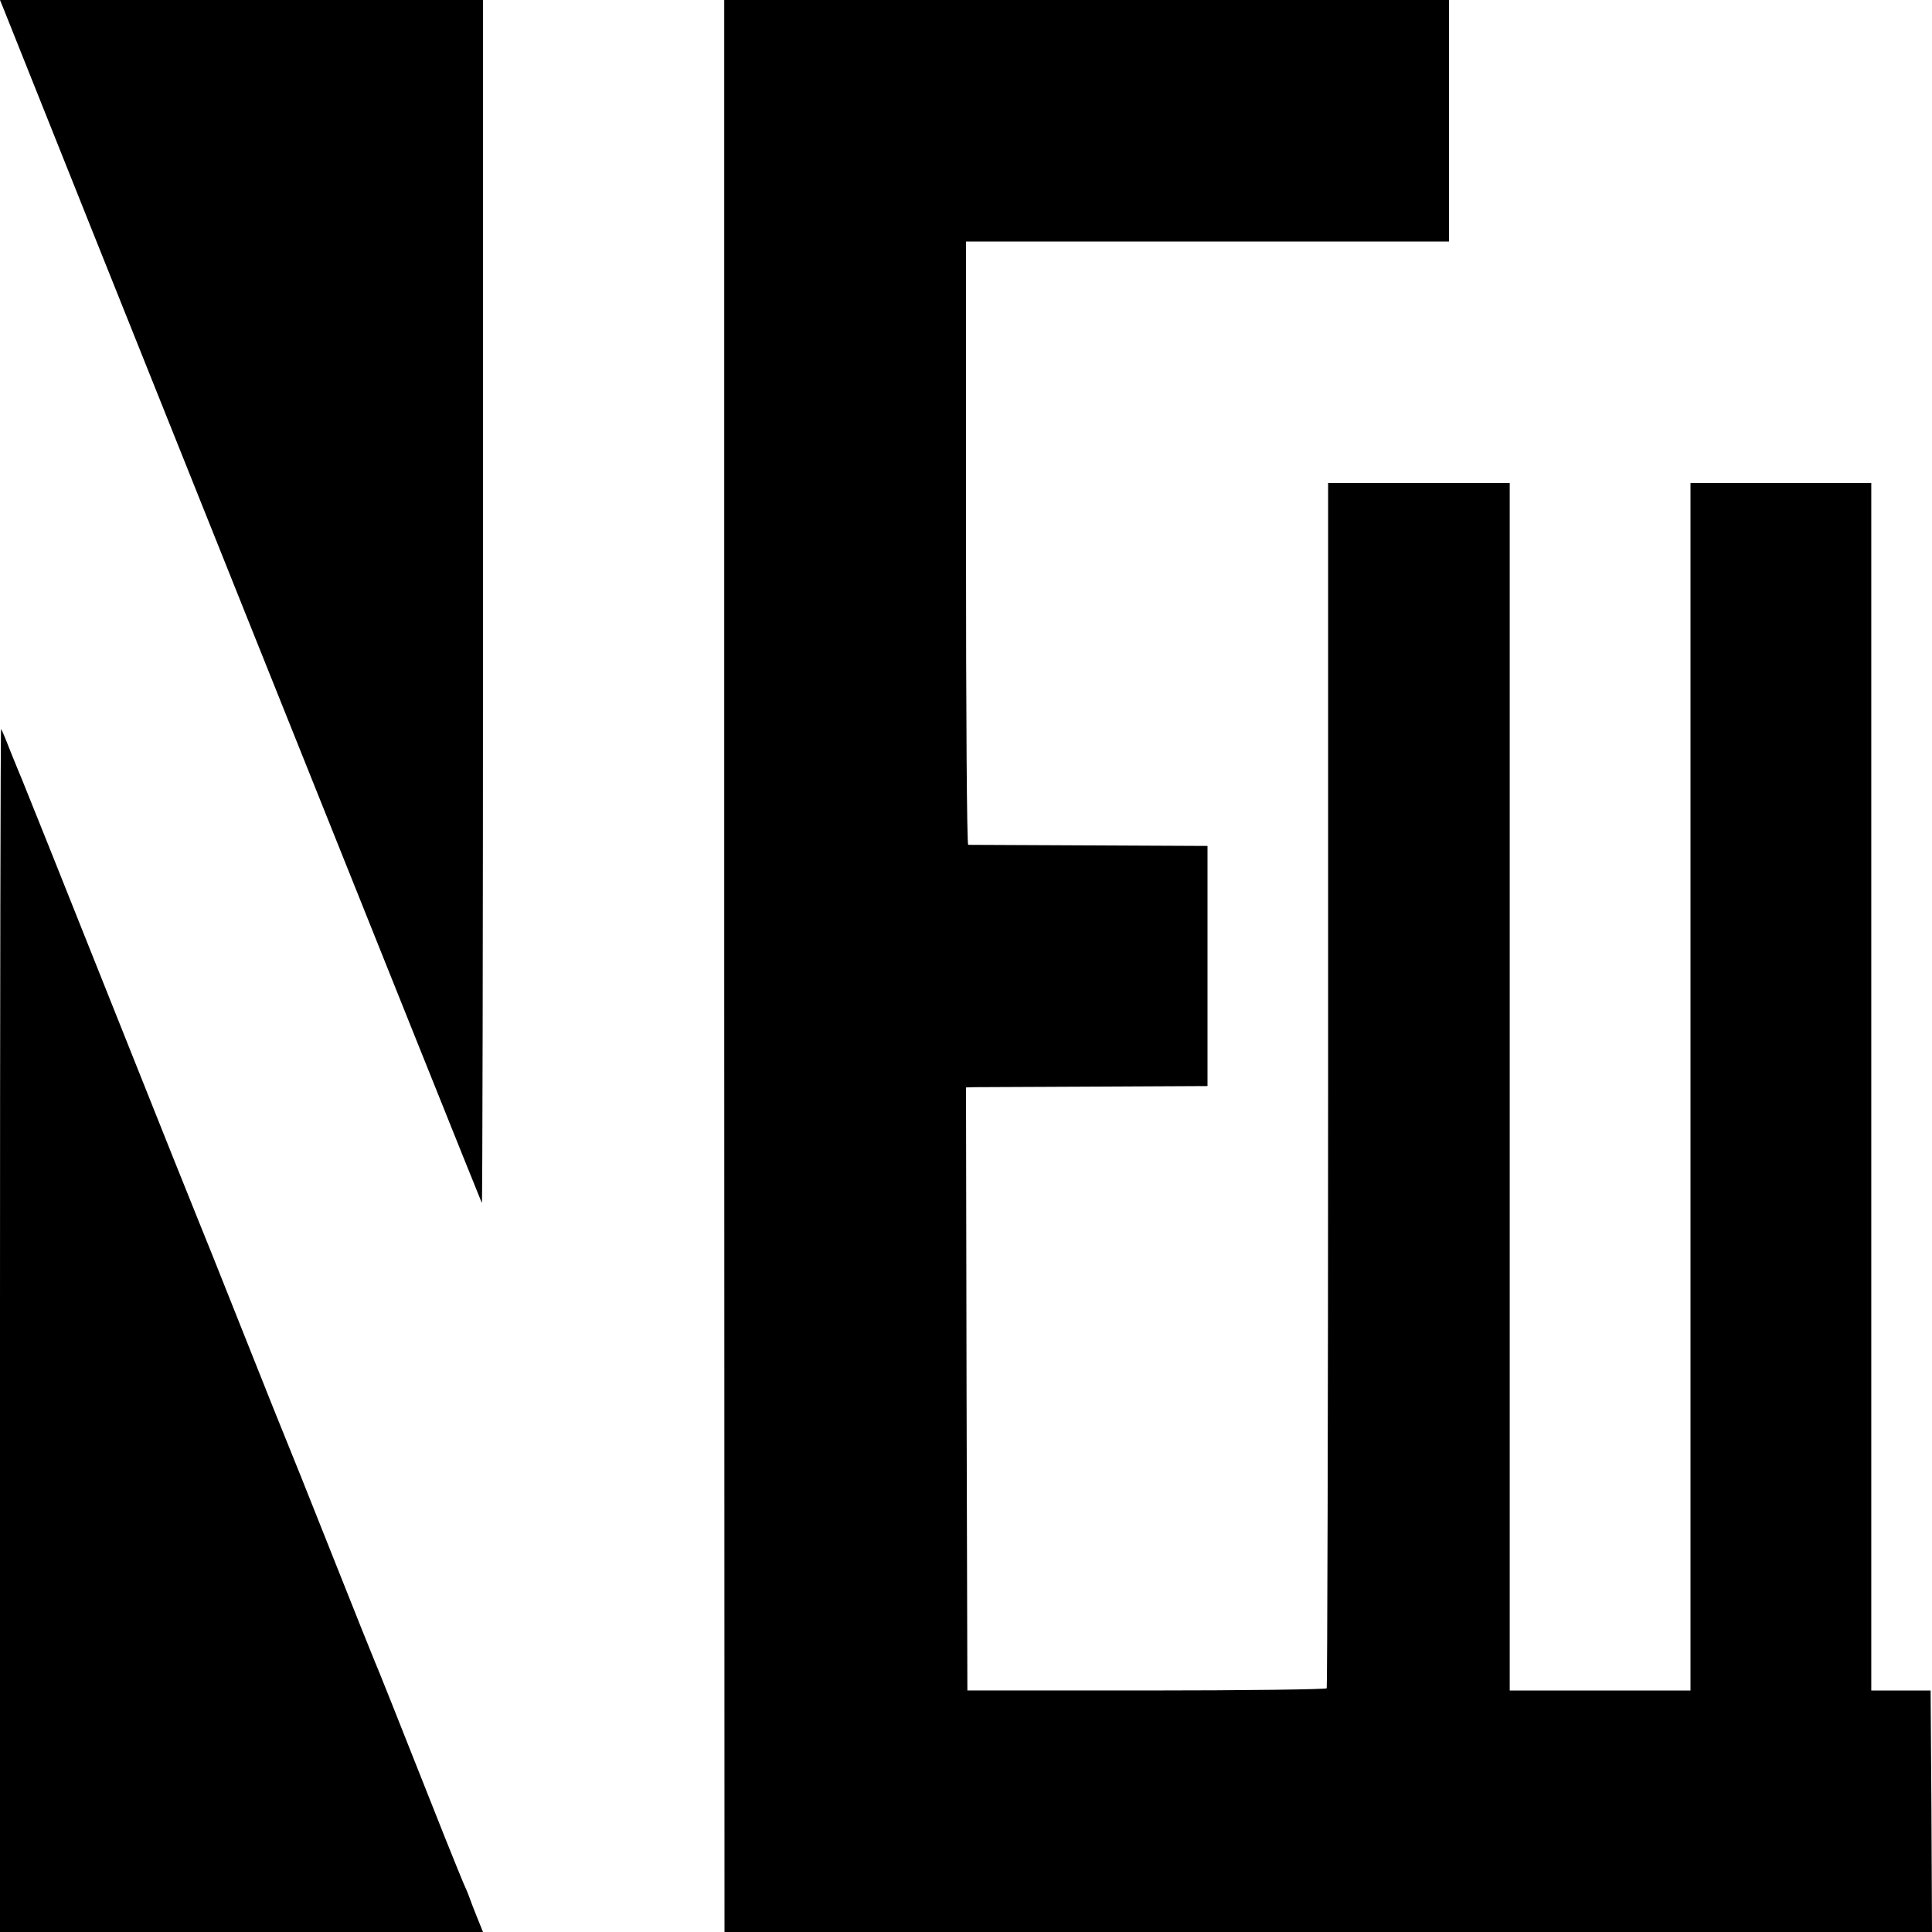
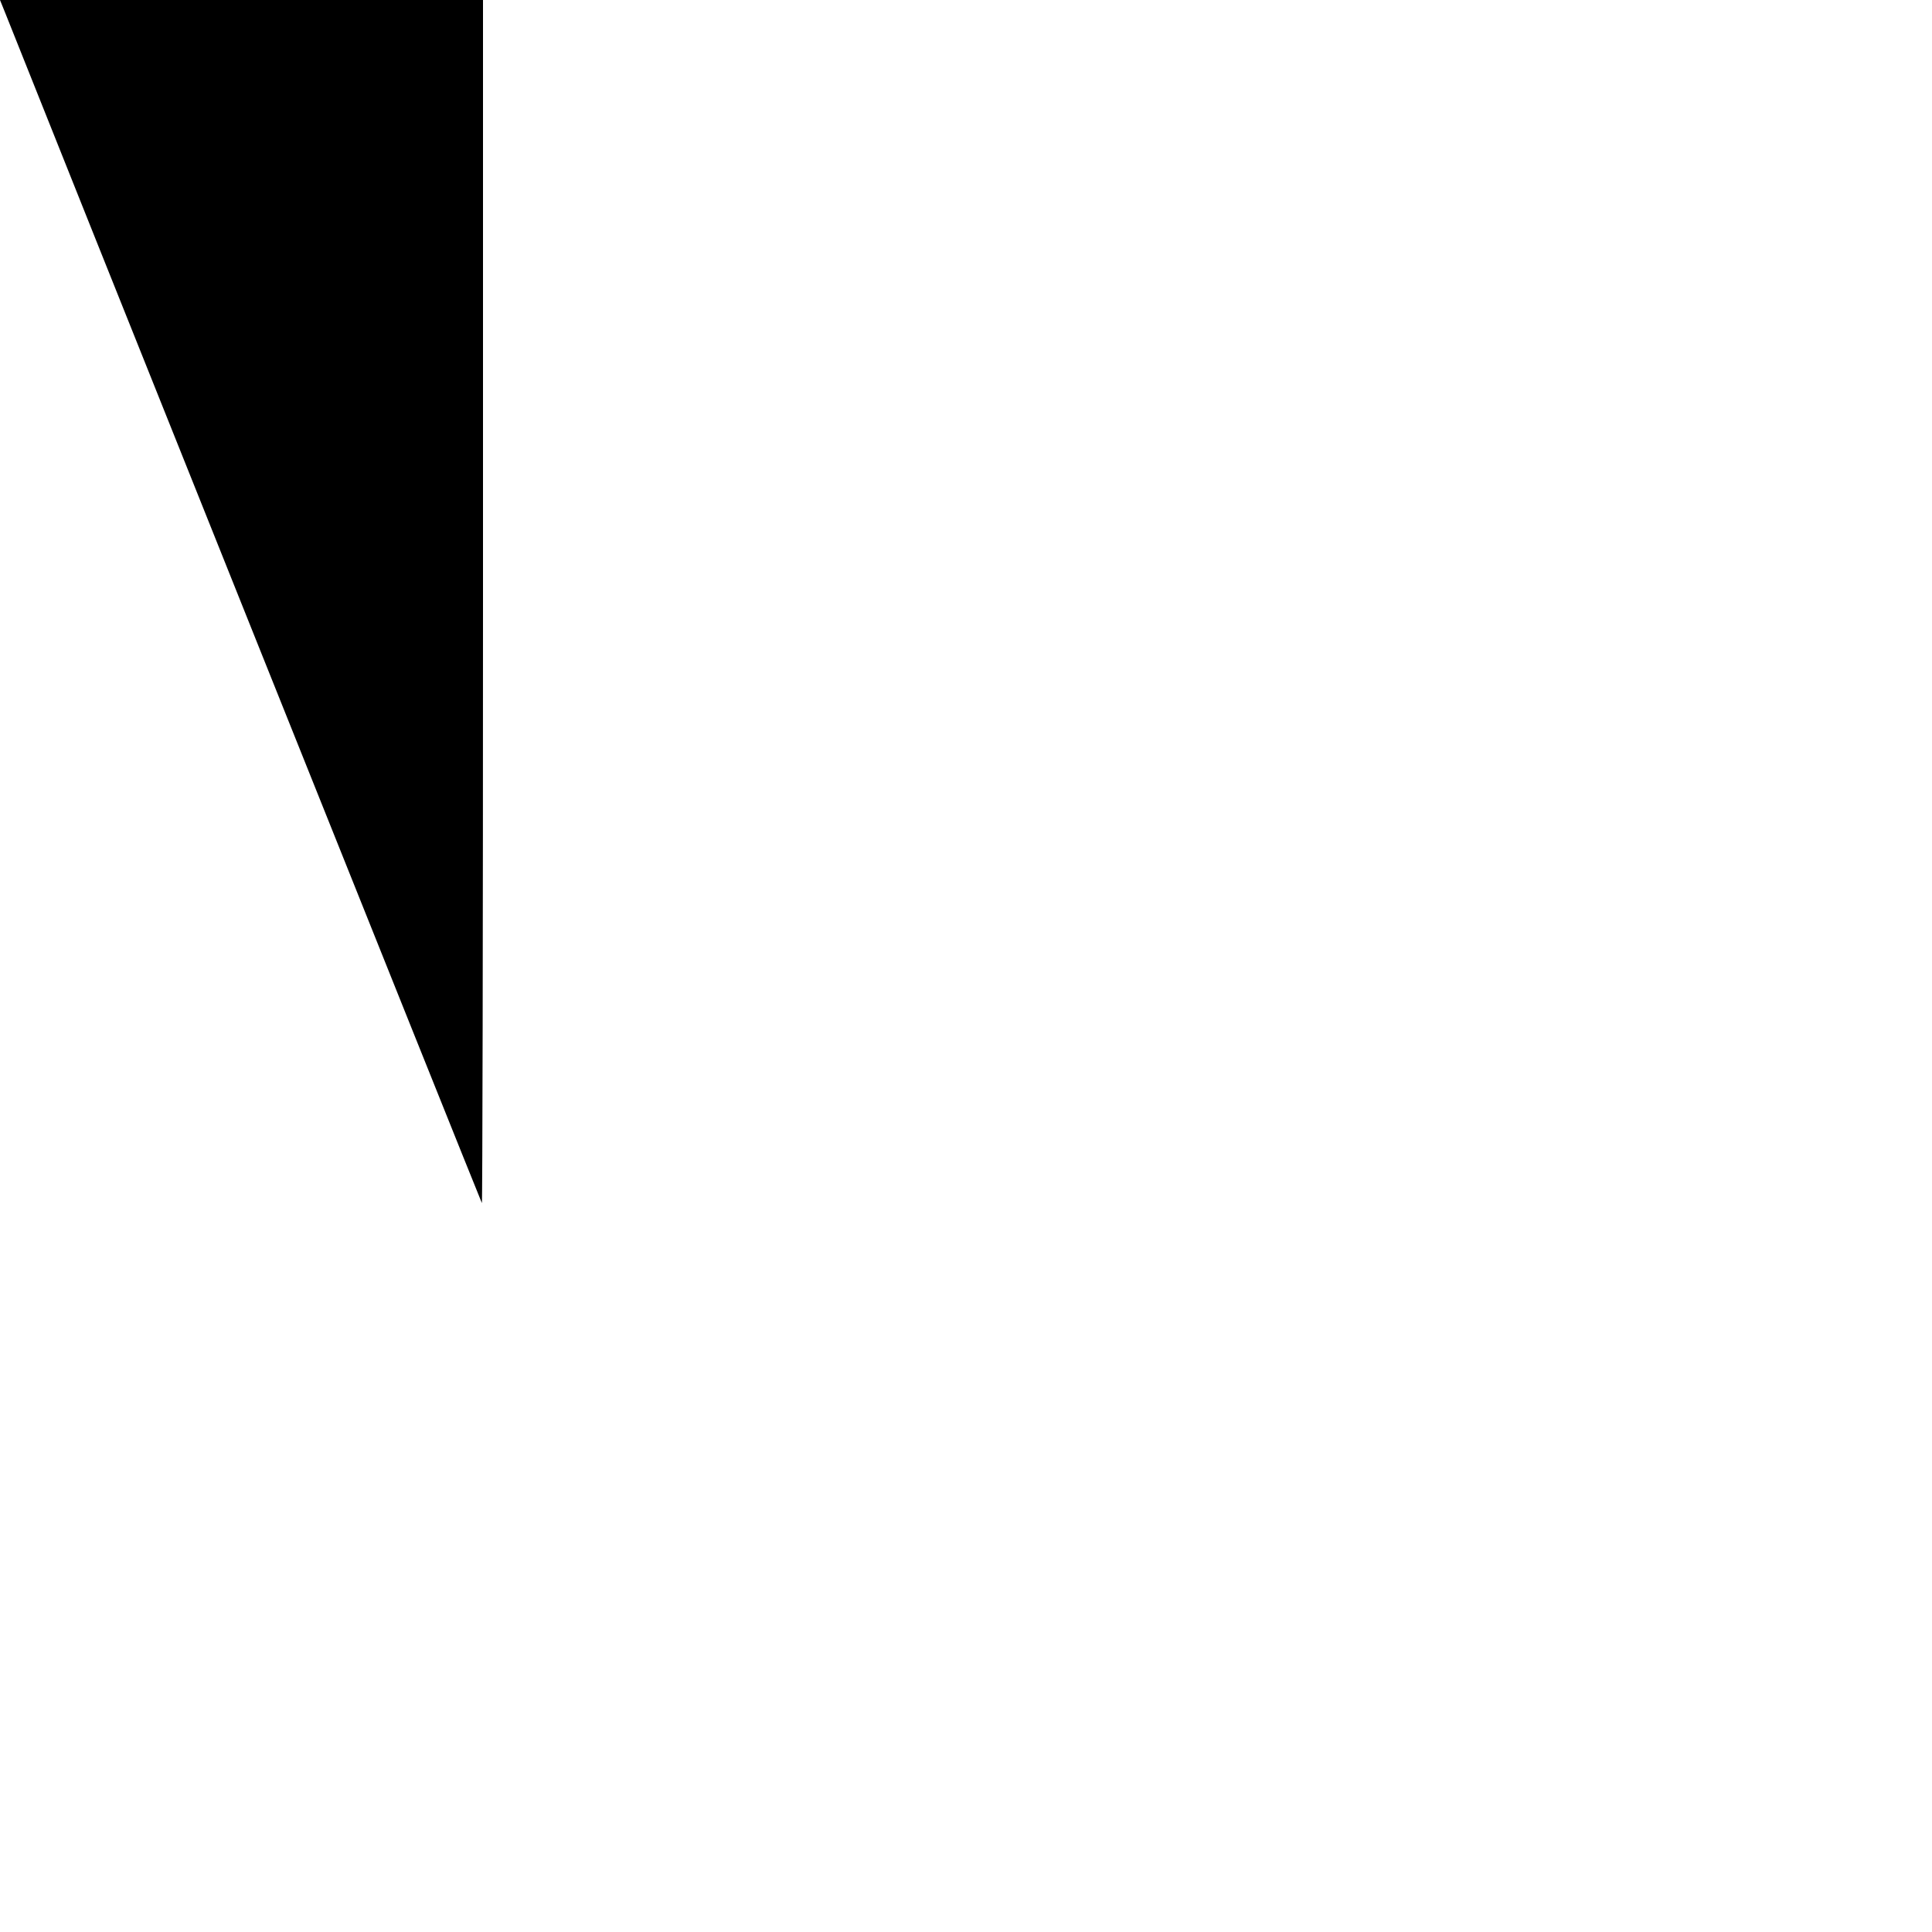
<svg xmlns="http://www.w3.org/2000/svg" version="1.0" width="700pt" height="700pt" viewBox="0 0 700 700" preserveAspectRatio="xMidYMid meet">
  <g transform="translate(0,700) scale(0.1,-0.1)" fill="#000000" stroke="none">
    <path d="M19 6953 c134 -338 1724 -4309 1727 -4312 2 -2 4 977 4 2177 l0 2182 -875 0 -875 0 19 -47z" />
-     <path d="M2624 3500 l1 -3500 2187 0 2188 0 -2 437 -3 438 -107 0 -108 0 0 2165 c0 1191 0 2175 0 2188 l0 22 -328 0 -327 0 0 -2187 0 -2188 -327 0 -328 0 0 2187 0 2188 -329 0 -329 0 0 -2180 c0 -1198 -3 -2183 -5 -2187 -3 -4 -297 -8 -654 -8 l-648 0 -3 1093 -2 1092 32 1 c18 0 215 1 438 2 l405 2 0 435 0 435 -430 2 c-237 1 -433 2 -437 2 -5 1 -8 493 -8 1094 l0 1092 875 0 875 0 0 437 0 438 -1313 0 -1313 0 0 -3500z" />
-     <path d="M0 2182 l0 -2182 875 0 875 0 -21 52 c-12 29 -25 64 -30 78 -5 14 -14 34 -19 45 -5 11 -36 88 -69 170 -193 488 -243 612 -251 630 -5 11 -77 191 -160 400 -83 209 -155 389 -160 400 -5 11 -77 191 -160 400 -83 209 -155 389 -160 400 -5 11 -149 371 -320 800 -171 429 -315 789 -320 800 -5 11 -23 56 -41 100 -17 44 -33 82 -35 84 -2 2 -4 -977 -4 -2177z" />
  </g>
</svg>